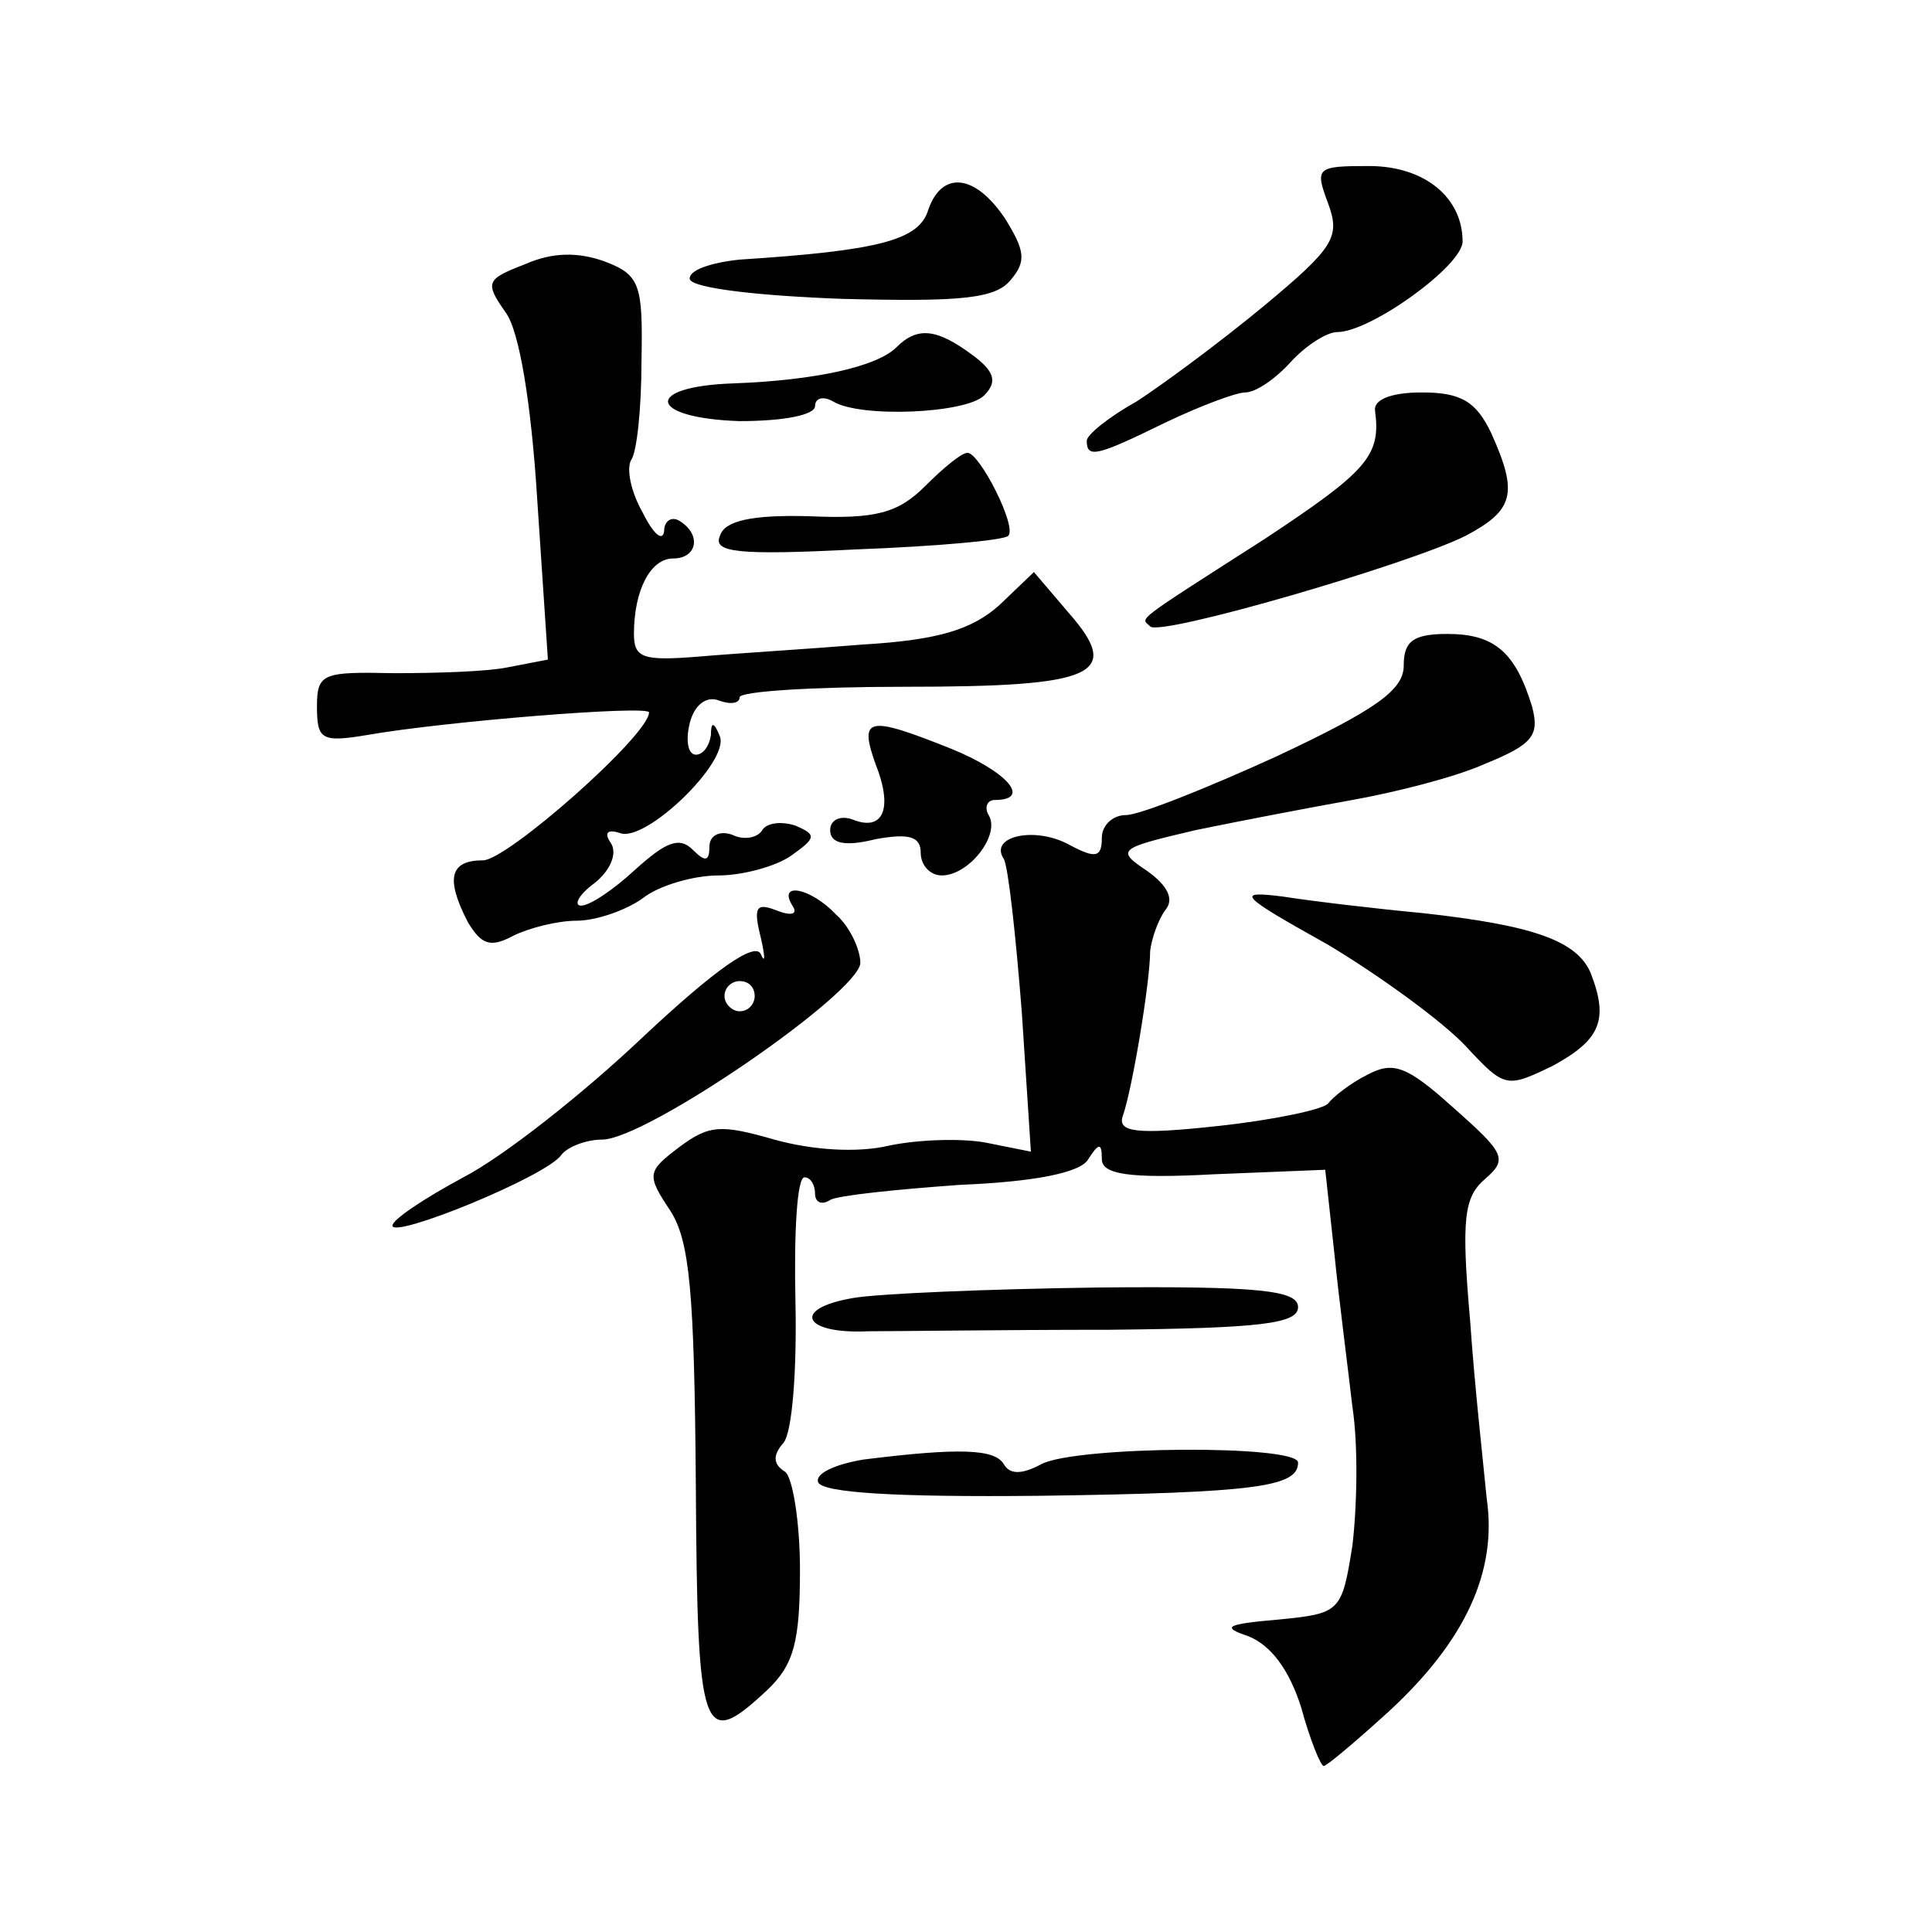
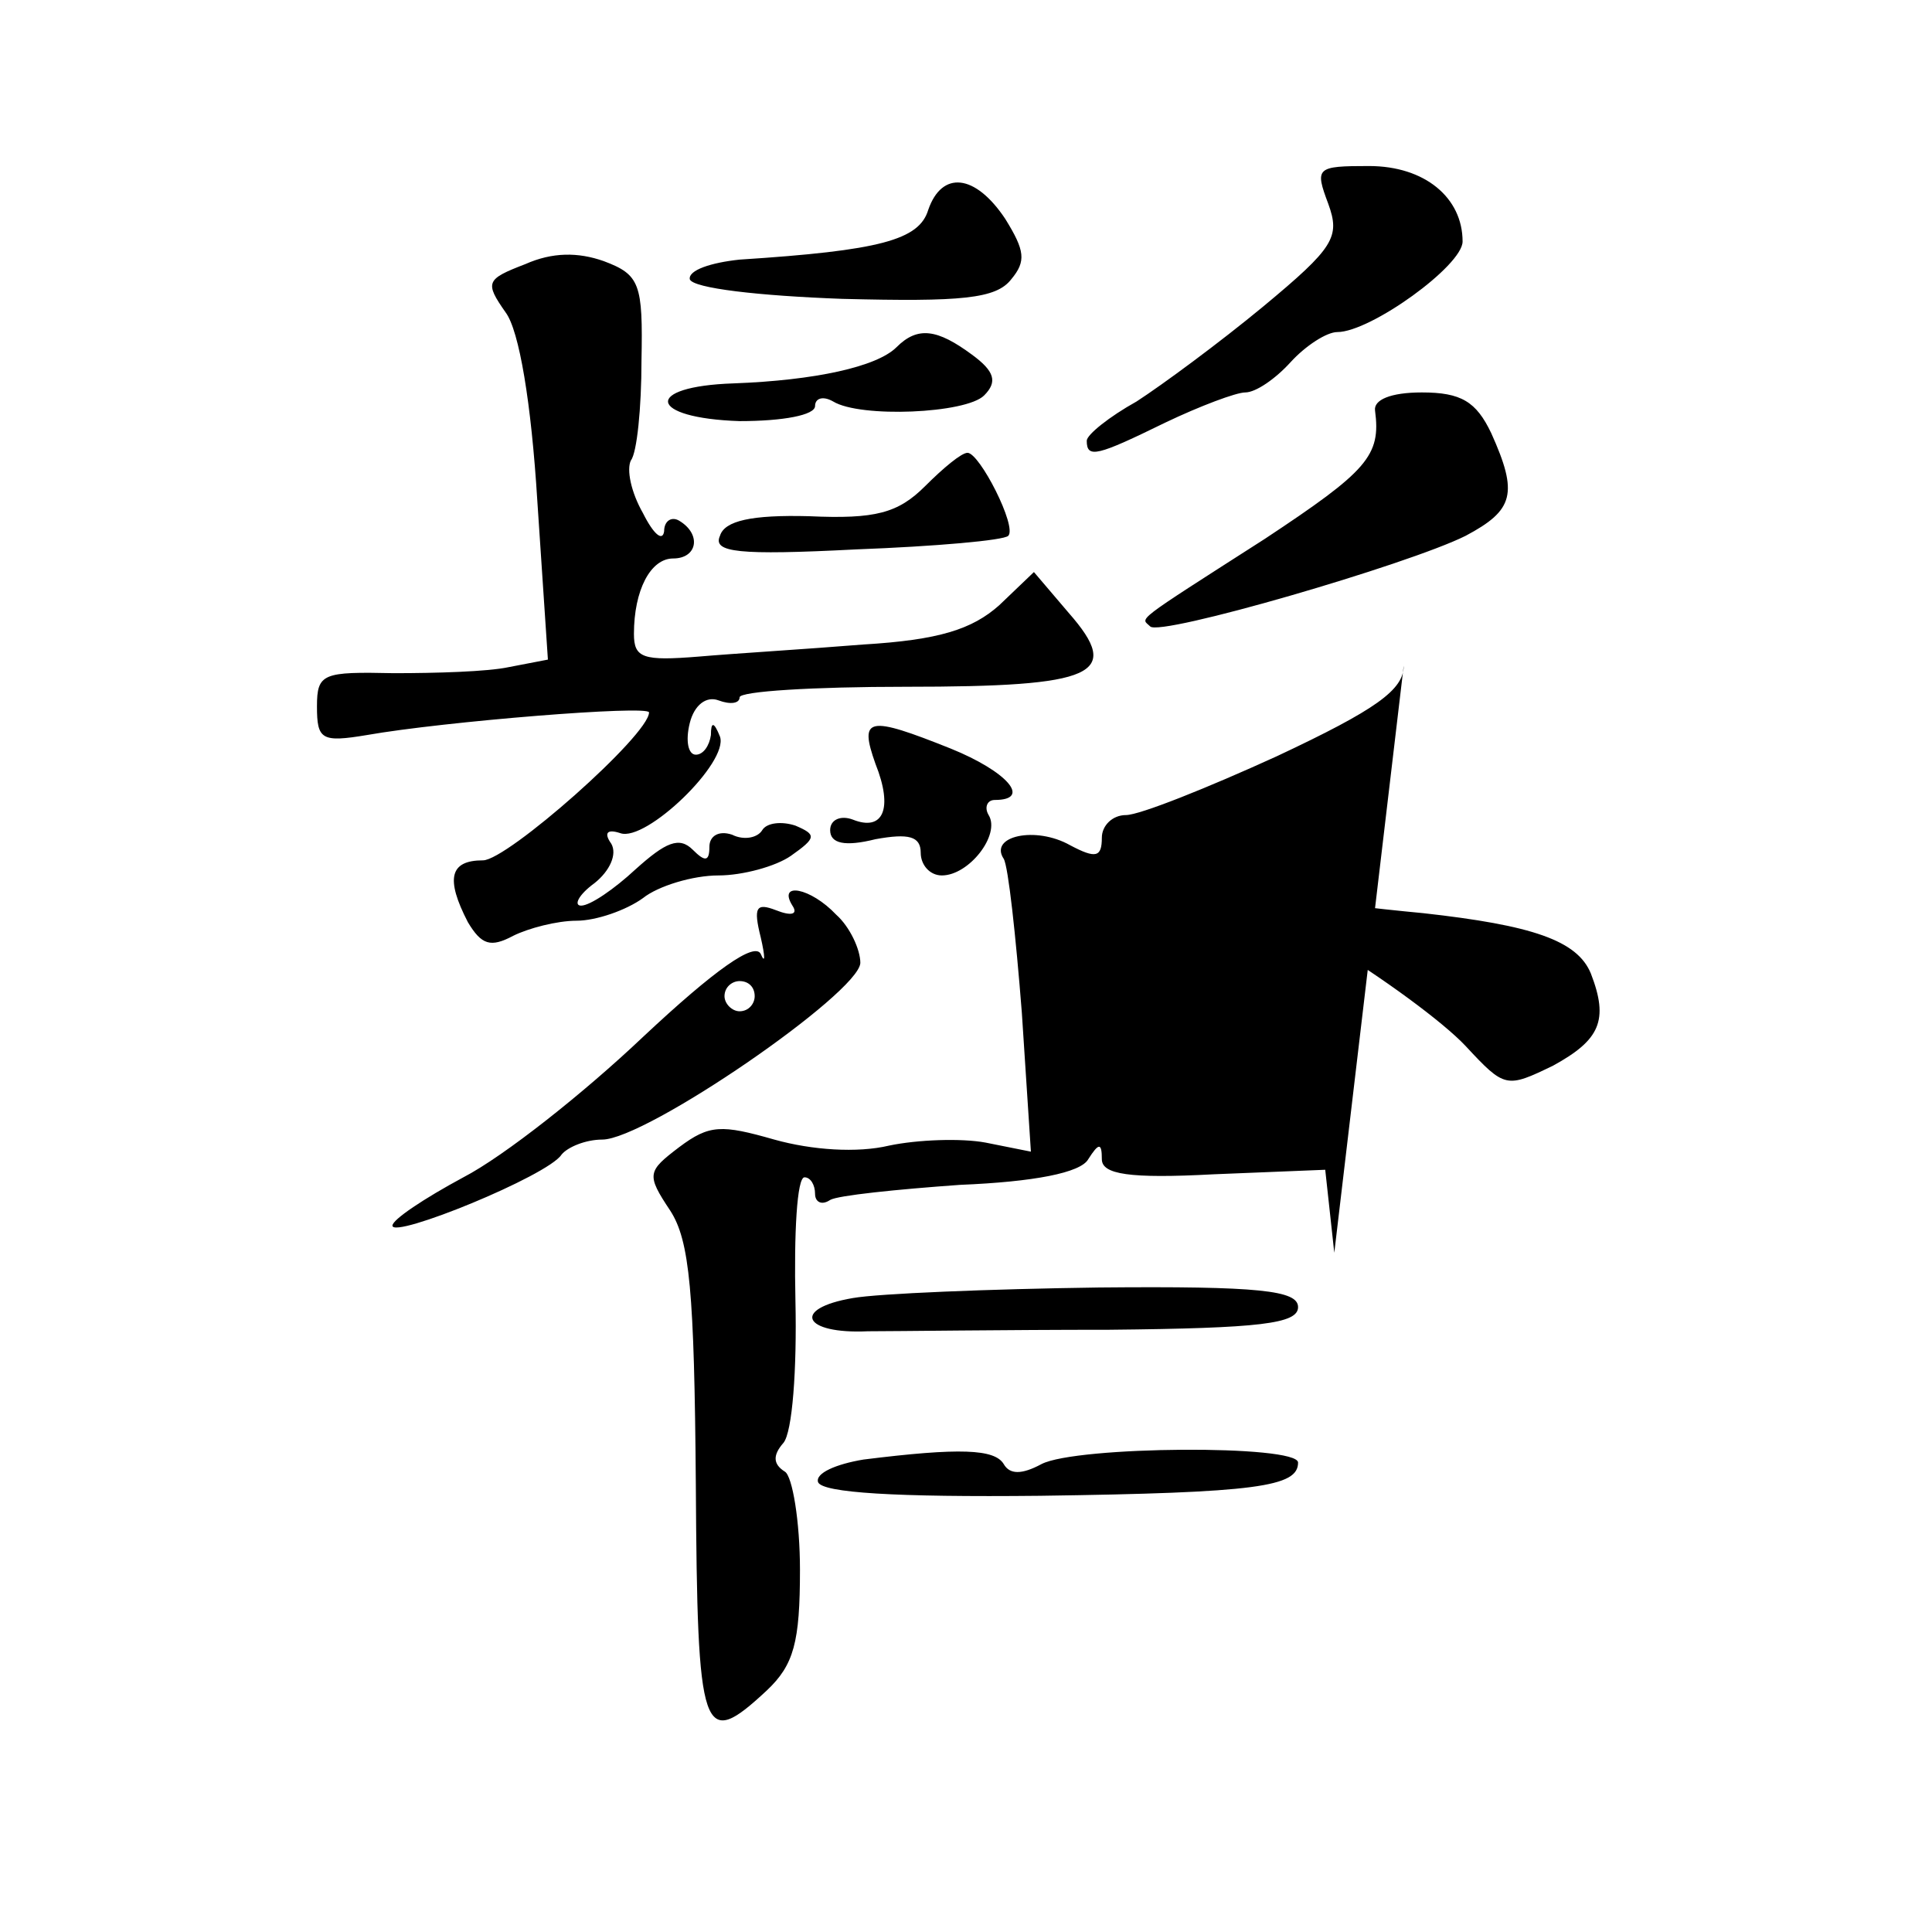
<svg xmlns="http://www.w3.org/2000/svg" version="1.0" width="128pt" height="128pt" viewBox="0 0 128 128" preserveAspectRatio="xMidYMid meet">
  <g transform="translate(0,128) scale(0.1,-0.1)" fill="#0" stroke="none">
-     <path d="M880 1145 c8 -22 4 -29 -43 -68 -29 -24 -67 -52 -84 -63 -18 -10 -33 -22 -33 -26 0 -12 7 -10 52 12 23 11 47 20 53 20 7 0 20 9 30 20 10 11 24 20 31 20 22 0 83 44 83 60 0 29 -25 50 -62 50 -35 0 -36 -1 -27 -25z M615 1141 c-6 -20 -32 -27 -125 -33 -19 -2 -34 -7 -33 -13 2 -6 46 -11 101 -13 79 -2 102 0 112 13 10 12 9 19 -4 40 -20 30 -42 32 -51 6z M348 1105 c-26 -10 -27 -12 -13 -32 9 -12 17 -60 21 -125 l7 -105 -26 -5 c-14 -3 -48 -4 -76 -4 -47 1 -51 0 -51 -22 0 -22 3 -24 33 -19 51 9 187 20 187 15 0 -15 -94 -98 -110 -98 -22 0 -25 -12 -10 -41 9 -15 15 -17 30 -9 10 5 29 10 42 10 13 0 33 7 44 15 10 8 33 15 50 15 16 0 38 6 48 13 17 12 17 14 3 20 -9 3 -19 2 -22 -3 -3 -5 -12 -7 -20 -3 -9 3 -15 -1 -15 -8 0 -10 -3 -10 -11 -2 -9 9 -18 5 -38 -13 -14 -13 -30 -24 -36 -24 -5 0 -2 7 9 15 10 8 15 19 11 26 -5 7 -3 10 6 7 17 -6 72 47 66 64 -4 10 -6 10 -6 1 -1 -7 -5 -13 -10 -13 -5 0 -7 9 -4 21 3 12 11 18 19 15 8 -3 14 -2 14 2 0 4 49 7 110 7 126 0 144 8 108 49 l-23 27 -23 -22 c-18 -16 -40 -23 -90 -26 -37 -3 -86 -6 -109 -8 -37 -3 -43 -1 -43 15 0 29 11 50 26 50 16 0 19 16 4 25 -5 3 -10 0 -10 -7 -1 -7 -7 -2 -14 12 -8 14 -11 29 -8 35 4 5 7 35 7 66 1 51 -1 57 -25 66 -17 6 -34 6 -52 -2z M594 1050 c-13 -13 -54 -22 -108 -24 -60 -2 -57 -23 4 -25 29 0 50 4 50 10 0 5 5 7 12 3 18 -11 88 -8 100 4 9 9 7 16 -8 27 -23 17 -36 19 -50 5z M911 1008 c4 -30 -5 -40 -73 -85 -89 -57 -82 -52 -76 -58 6 -7 171 41 209 60 32 17 35 28 17 68 -10 21 -20 27 -46 27 -21 0 -32 -5 -31 -12z M613 958 c-18 -18 -33 -22 -77 -20 -38 1 -56 -3 -59 -13 -5 -11 12 -13 90 -9 53 2 98 6 101 9 6 6 -19 55 -27 55 -4 0 -16 -10 -28 -22z M930 839 c0 -16 -18 -29 -84 -60 -46 -21 -91 -39 -100 -39 -9 0 -16 -7 -16 -15 0 -13 -4 -14 -21 -5 -23 13 -54 6 -44 -9 3 -5 8 -51 12 -102 l6 -92 -30 6 c-16 3 -45 2 -64 -2 -21 -5 -51 -3 -76 4 -35 10 -43 10 -63 -5 -21 -16 -22 -18 -6 -42 13 -20 16 -54 17 -181 1 -168 4 -177 47 -137 18 17 22 32 22 80 0 32 -5 62 -10 65 -8 5 -8 11 -1 19 6 7 9 49 8 94 -1 45 1 82 6 82 4 0 7 -5 7 -11 0 -5 4 -8 10 -4 5 3 44 7 86 10 49 2 80 8 85 17 7 11 9 11 9 0 0 -10 18 -13 74 -10 l74 3 6 -55 c3 -30 9 -76 12 -102 4 -26 3 -67 0 -92 -7 -44 -8 -45 -49 -49 -35 -3 -38 -5 -20 -11 15 -6 27 -22 35 -47 6 -22 13 -39 15 -39 2 0 21 16 43 36 51 47 72 93 65 141 -2 21 -8 74 -11 118 -6 68 -4 82 10 94 15 13 13 17 -21 47 -31 28 -40 31 -57 22 -12 -6 -23 -15 -26 -19 -3 -4 -36 -11 -73 -15 -55 -6 -67 -4 -63 7 6 17 18 88 18 109 1 8 5 20 10 27 6 7 2 16 -12 26 -21 14 -19 15 32 27 29 6 76 15 104 20 28 5 68 15 88 24 32 13 36 19 31 38 -11 36 -25 48 -56 48 -23 0 -29 -5 -29 -21z M580 774 c12 -30 5 -45 -15 -37 -8 3 -15 0 -15 -7 0 -9 10 -11 30 -6 22 4 30 2 30 -9 0 -8 6 -15 14 -15 18 0 39 27 31 40 -3 5 -1 10 4 10 25 0 8 19 -29 34 -55 22 -61 21 -50 -10z M525 680 c4 -6 -1 -7 -11 -3 -13 5 -15 2 -10 -18 3 -13 3 -18 0 -11 -4 8 -30 -10 -78 -55 -39 -37 -92 -79 -119 -93 -26 -14 -47 -28 -47 -32 0 -9 103 33 112 47 4 5 16 10 27 10 29 0 170 97 171 117 0 9 -7 24 -16 32 -17 18 -39 22 -29 6z m-25 -60 c0 -5 -4 -10 -10 -10 -5 0 -10 5 -10 10 0 6 5 10 10 10 6 0 10 -4 10 -10z M880 654 c35 -21 76 -51 91 -67 26 -28 27 -28 58 -13 31 17 37 30 25 61 -9 22 -39 32 -111 40 -32 3 -74 8 -93 11 -32 4 -29 1 30 -32z M565 420 c-41 -7 -33 -24 10 -22 19 0 91 1 160 1 100 1 125 4 125 15 0 11 -25 14 -132 13 -73 -1 -146 -4 -163 -7z M572 313 c-18 -3 -32 -9 -30 -15 3 -7 51 -10 147 -9 144 2 171 6 171 22 0 12 -147 11 -170 -1 -13 -7 -21 -7 -25 0 -6 10 -29 11 -93 3z" />
+     <path d="M880 1145 c8 -22 4 -29 -43 -68 -29 -24 -67 -52 -84 -63 -18 -10 -33 -22 -33 -26 0 -12 7 -10 52 12 23 11 47 20 53 20 7 0 20 9 30 20 10 11 24 20 31 20 22 0 83 44 83 60 0 29 -25 50 -62 50 -35 0 -36 -1 -27 -25z M615 1141 c-6 -20 -32 -27 -125 -33 -19 -2 -34 -7 -33 -13 2 -6 46 -11 101 -13 79 -2 102 0 112 13 10 12 9 19 -4 40 -20 30 -42 32 -51 6z M348 1105 c-26 -10 -27 -12 -13 -32 9 -12 17 -60 21 -125 l7 -105 -26 -5 c-14 -3 -48 -4 -76 -4 -47 1 -51 0 -51 -22 0 -22 3 -24 33 -19 51 9 187 20 187 15 0 -15 -94 -98 -110 -98 -22 0 -25 -12 -10 -41 9 -15 15 -17 30 -9 10 5 29 10 42 10 13 0 33 7 44 15 10 8 33 15 50 15 16 0 38 6 48 13 17 12 17 14 3 20 -9 3 -19 2 -22 -3 -3 -5 -12 -7 -20 -3 -9 3 -15 -1 -15 -8 0 -10 -3 -10 -11 -2 -9 9 -18 5 -38 -13 -14 -13 -30 -24 -36 -24 -5 0 -2 7 9 15 10 8 15 19 11 26 -5 7 -3 10 6 7 17 -6 72 47 66 64 -4 10 -6 10 -6 1 -1 -7 -5 -13 -10 -13 -5 0 -7 9 -4 21 3 12 11 18 19 15 8 -3 14 -2 14 2 0 4 49 7 110 7 126 0 144 8 108 49 l-23 27 -23 -22 c-18 -16 -40 -23 -90 -26 -37 -3 -86 -6 -109 -8 -37 -3 -43 -1 -43 15 0 29 11 50 26 50 16 0 19 16 4 25 -5 3 -10 0 -10 -7 -1 -7 -7 -2 -14 12 -8 14 -11 29 -8 35 4 5 7 35 7 66 1 51 -1 57 -25 66 -17 6 -34 6 -52 -2z M594 1050 c-13 -13 -54 -22 -108 -24 -60 -2 -57 -23 4 -25 29 0 50 4 50 10 0 5 5 7 12 3 18 -11 88 -8 100 4 9 9 7 16 -8 27 -23 17 -36 19 -50 5z M911 1008 c4 -30 -5 -40 -73 -85 -89 -57 -82 -52 -76 -58 6 -7 171 41 209 60 32 17 35 28 17 68 -10 21 -20 27 -46 27 -21 0 -32 -5 -31 -12z M613 958 c-18 -18 -33 -22 -77 -20 -38 1 -56 -3 -59 -13 -5 -11 12 -13 90 -9 53 2 98 6 101 9 6 6 -19 55 -27 55 -4 0 -16 -10 -28 -22z M930 839 c0 -16 -18 -29 -84 -60 -46 -21 -91 -39 -100 -39 -9 0 -16 -7 -16 -15 0 -13 -4 -14 -21 -5 -23 13 -54 6 -44 -9 3 -5 8 -51 12 -102 l6 -92 -30 6 c-16 3 -45 2 -64 -2 -21 -5 -51 -3 -76 4 -35 10 -43 10 -63 -5 -21 -16 -22 -18 -6 -42 13 -20 16 -54 17 -181 1 -168 4 -177 47 -137 18 17 22 32 22 80 0 32 -5 62 -10 65 -8 5 -8 11 -1 19 6 7 9 49 8 94 -1 45 1 82 6 82 4 0 7 -5 7 -11 0 -5 4 -8 10 -4 5 3 44 7 86 10 49 2 80 8 85 17 7 11 9 11 9 0 0 -10 18 -13 74 -10 l74 3 6 -55 z M580 774 c12 -30 5 -45 -15 -37 -8 3 -15 0 -15 -7 0 -9 10 -11 30 -6 22 4 30 2 30 -9 0 -8 6 -15 14 -15 18 0 39 27 31 40 -3 5 -1 10 4 10 25 0 8 19 -29 34 -55 22 -61 21 -50 -10z M525 680 c4 -6 -1 -7 -11 -3 -13 5 -15 2 -10 -18 3 -13 3 -18 0 -11 -4 8 -30 -10 -78 -55 -39 -37 -92 -79 -119 -93 -26 -14 -47 -28 -47 -32 0 -9 103 33 112 47 4 5 16 10 27 10 29 0 170 97 171 117 0 9 -7 24 -16 32 -17 18 -39 22 -29 6z m-25 -60 c0 -5 -4 -10 -10 -10 -5 0 -10 5 -10 10 0 6 5 10 10 10 6 0 10 -4 10 -10z M880 654 c35 -21 76 -51 91 -67 26 -28 27 -28 58 -13 31 17 37 30 25 61 -9 22 -39 32 -111 40 -32 3 -74 8 -93 11 -32 4 -29 1 30 -32z M565 420 c-41 -7 -33 -24 10 -22 19 0 91 1 160 1 100 1 125 4 125 15 0 11 -25 14 -132 13 -73 -1 -146 -4 -163 -7z M572 313 c-18 -3 -32 -9 -30 -15 3 -7 51 -10 147 -9 144 2 171 6 171 22 0 12 -147 11 -170 -1 -13 -7 -21 -7 -25 0 -6 10 -29 11 -93 3z" />
  </g>
</svg>